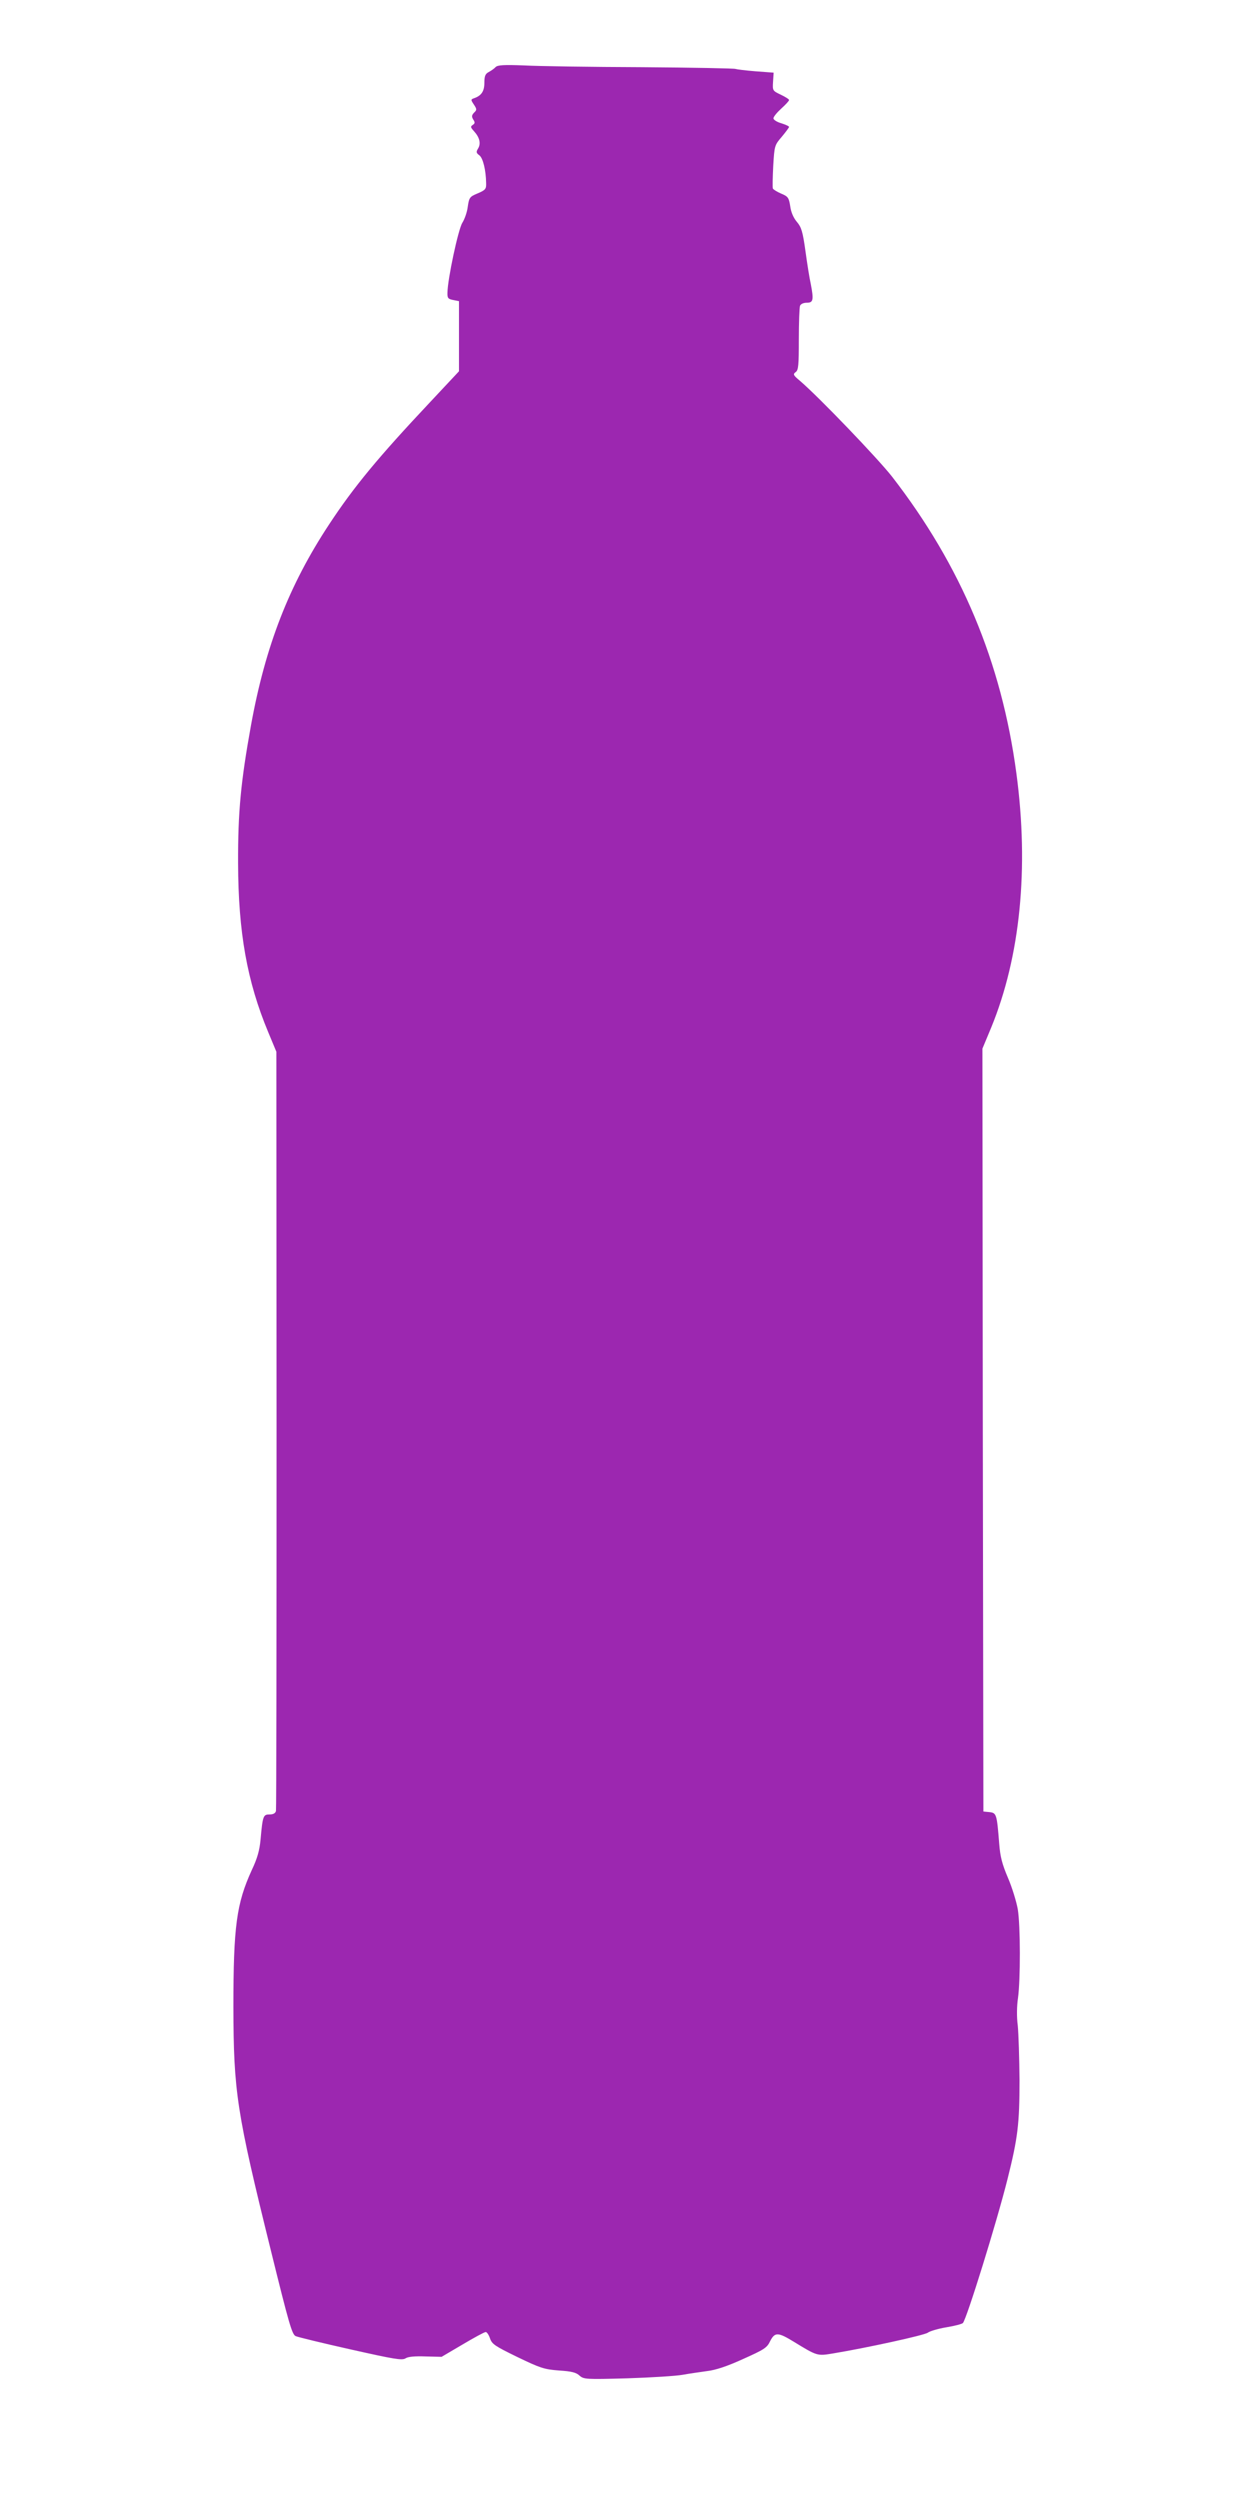
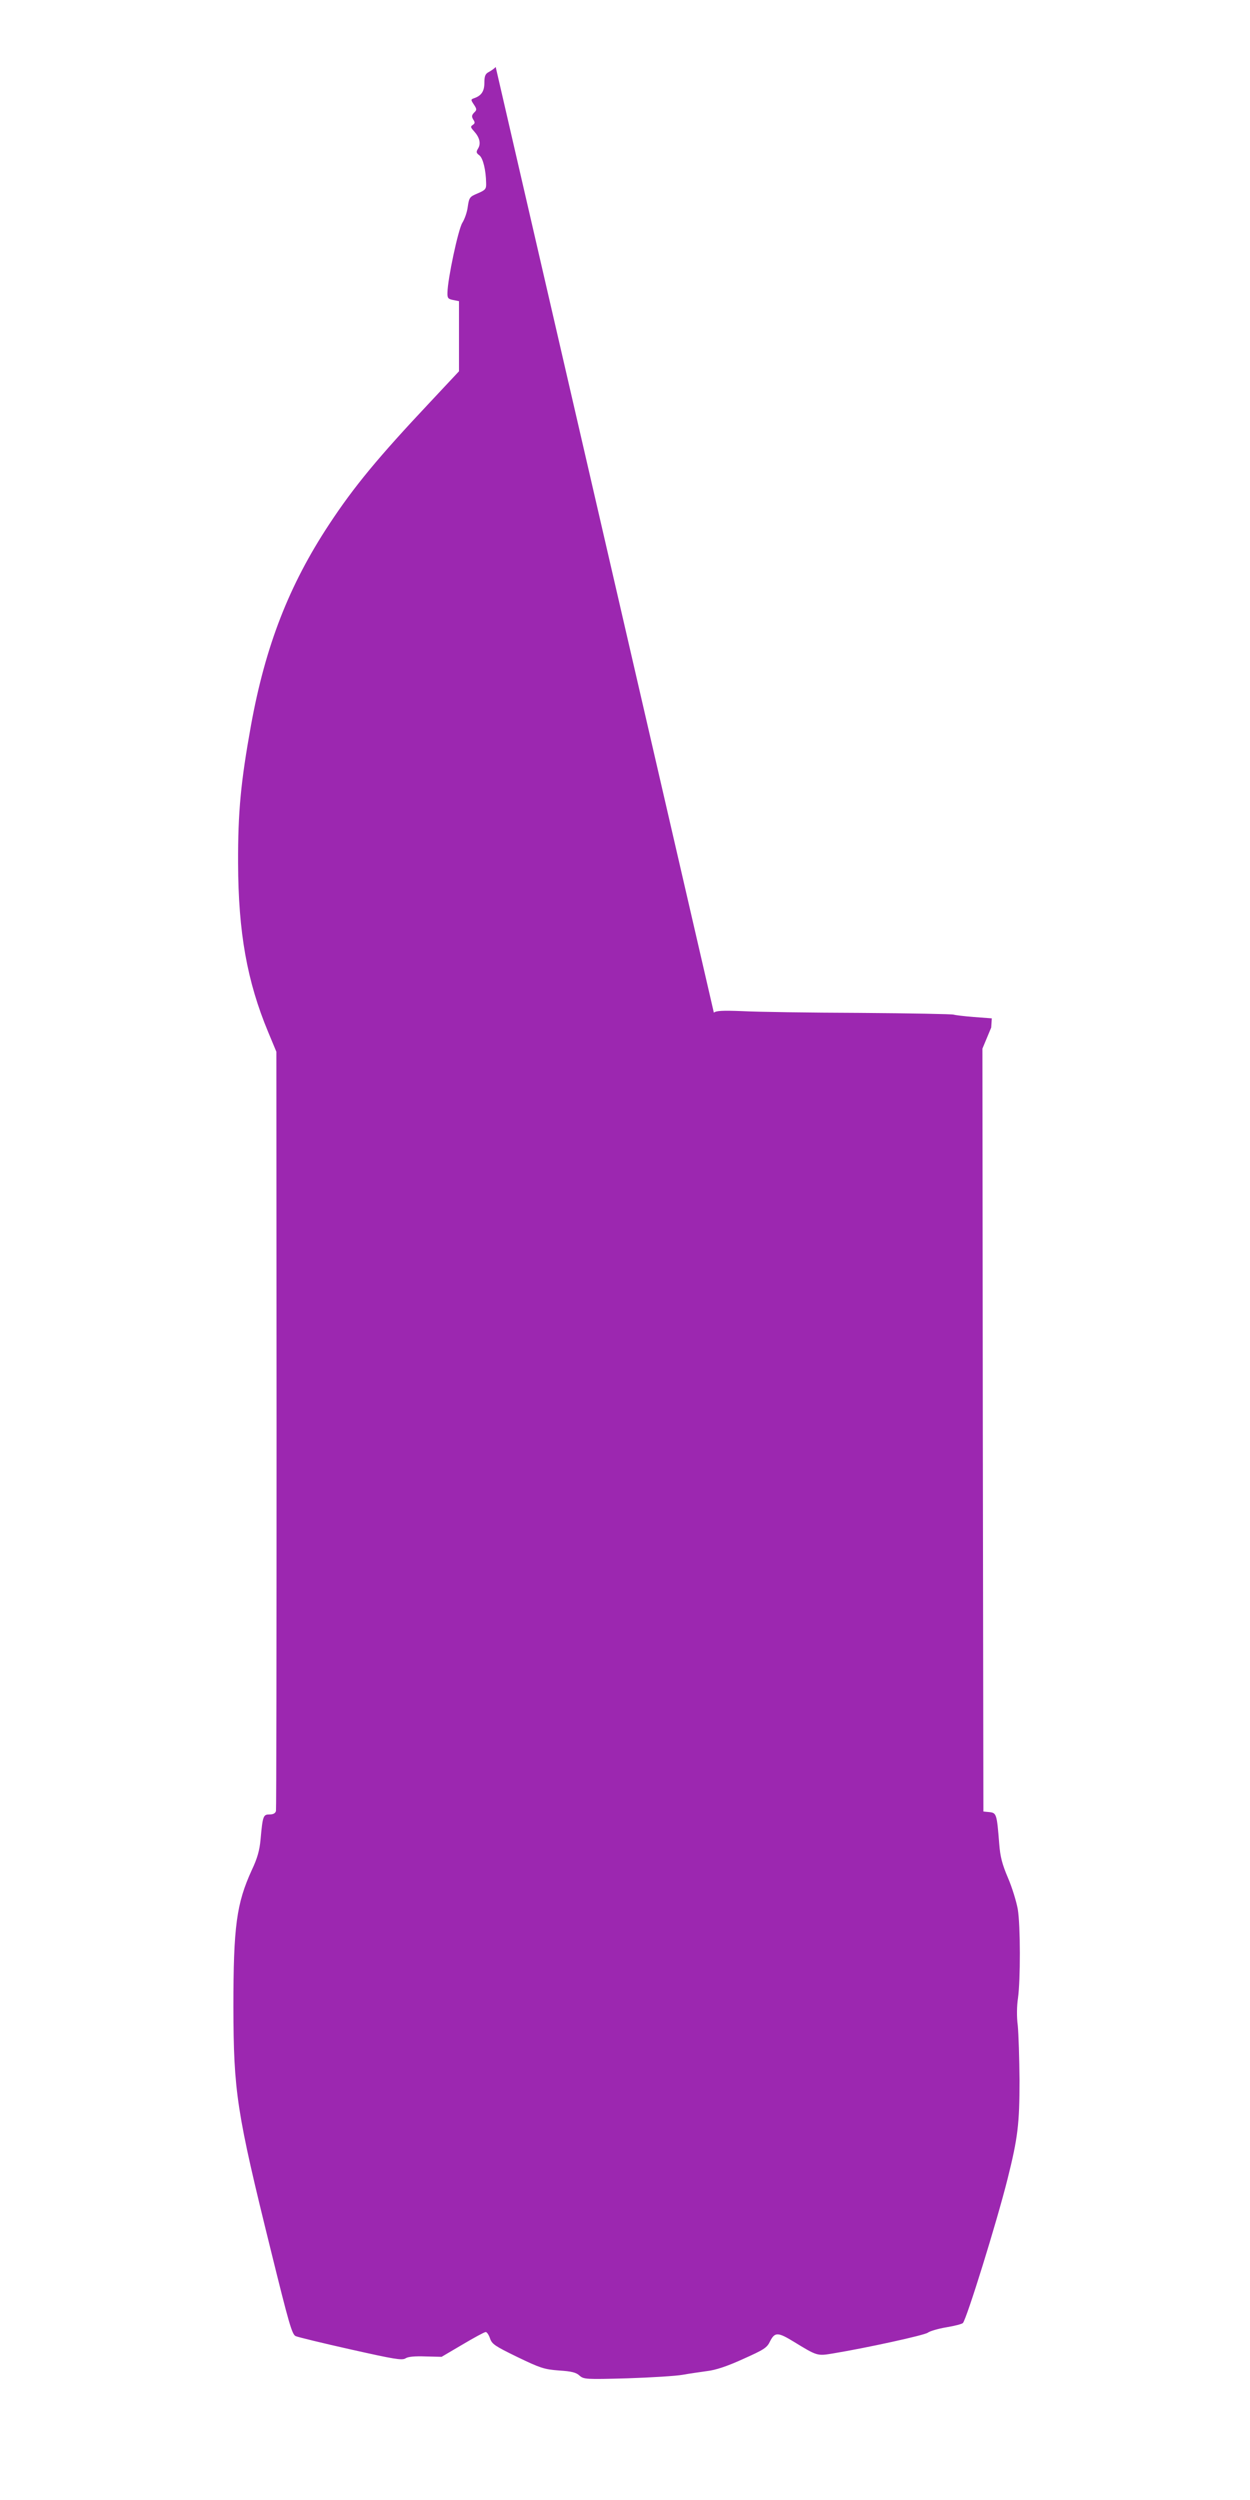
<svg xmlns="http://www.w3.org/2000/svg" version="1.0" width="640pt" height="1280pt" viewBox="0 0 640 1280" preserveAspectRatio="xMidYMid meet">
  <g transform="translate(0,1280) scale(0.1,-0.1)" fill="#9c27b0" stroke="none">
-     <path d="M2538 12457 c-7 -8 -23 -19 -36 -26 -17 -9 -22 -20 -22 -55 0 -43 -15 -66 -53 -79 -17 -6 -17 -8 -1 -32 16 -24 16 -28 1 -42 -12 -13 -13 -20 -4 -35 10 -15 9 -20 -3 -28 -12 -8 -11 -12 7 -32 29 -32 36 -63 21 -88 -11 -18 -10 -23 6 -35 19 -14 34 -76 35 -143 1 -29 -3 -35 -43 -52 -41 -17 -44 -21 -51 -68 -3 -27 -16 -64 -28 -83 -21 -34 -75 -287 -76 -357 -1 -28 3 -33 29 -38 l30 -6 0 -180 0 -179 -147 -157 c-268 -285 -391 -434 -518 -627 -205 -311 -326 -621 -400 -1029 -52 -288 -67 -443 -66 -706 1 -353 46 -605 154 -864 l42 -101 1 -1935 c0 -1064 -1 -1943 -3 -1952 -3 -12 -14 -18 -33 -18 -32 0 -35 -6 -46 -129 -5 -54 -16 -95 -45 -156 -78 -171 -94 -287 -94 -700 1 -437 16 -536 192 -1248 92 -373 108 -430 127 -438 11 -5 138 -36 281 -68 223 -50 263 -57 281 -46 13 9 48 12 103 10 l82 -2 107 63 c59 35 112 64 119 64 6 0 16 -15 22 -33 10 -29 25 -39 140 -95 118 -57 137 -63 213 -69 64 -4 88 -10 105 -26 22 -19 31 -20 245 -14 123 4 250 12 283 18 33 6 89 14 125 19 44 5 104 25 185 62 107 48 122 57 138 91 24 47 40 47 120 -2 121 -74 121 -74 200 -61 170 28 473 94 488 107 9 7 51 20 93 27 43 7 81 17 86 22 19 20 173 515 229 739 52 208 61 280 61 504 -1 113 -5 239 -9 280 -6 45 -5 100 1 140 13 92 13 372 -1 456 -7 39 -29 111 -50 160 -30 70 -40 109 -45 175 -12 152 -14 158 -50 162 l-31 3 -3 1953 -2 1953 45 108 c149 363 194 816 129 1301 -76 570 -283 1063 -637 1520 -74 94 -371 404 -471 490 -35 29 -37 34 -22 45 14 10 16 35 16 168 0 85 3 162 6 171 4 10 18 16 35 16 33 0 36 14 20 97 -6 26 -18 101 -27 167 -14 101 -21 123 -44 150 -17 20 -30 49 -34 80 -7 44 -11 50 -47 65 -21 9 -40 21 -42 26 -2 6 -1 57 2 116 6 103 7 106 44 149 20 24 37 47 37 50 0 4 -18 12 -40 19 -22 6 -40 18 -40 25 0 8 18 30 40 50 22 20 40 39 40 44 0 4 -19 16 -42 27 -42 20 -43 21 -40 66 l3 47 -93 7 c-51 4 -97 10 -102 12 -4 3 -220 7 -480 9 -259 1 -530 5 -603 9 -103 4 -134 2 -145 -8z" />
+     <path d="M2538 12457 c-7 -8 -23 -19 -36 -26 -17 -9 -22 -20 -22 -55 0 -43 -15 -66 -53 -79 -17 -6 -17 -8 -1 -32 16 -24 16 -28 1 -42 -12 -13 -13 -20 -4 -35 10 -15 9 -20 -3 -28 -12 -8 -11 -12 7 -32 29 -32 36 -63 21 -88 -11 -18 -10 -23 6 -35 19 -14 34 -76 35 -143 1 -29 -3 -35 -43 -52 -41 -17 -44 -21 -51 -68 -3 -27 -16 -64 -28 -83 -21 -34 -75 -287 -76 -357 -1 -28 3 -33 29 -38 l30 -6 0 -180 0 -179 -147 -157 c-268 -285 -391 -434 -518 -627 -205 -311 -326 -621 -400 -1029 -52 -288 -67 -443 -66 -706 1 -353 46 -605 154 -864 l42 -101 1 -1935 c0 -1064 -1 -1943 -3 -1952 -3 -12 -14 -18 -33 -18 -32 0 -35 -6 -46 -129 -5 -54 -16 -95 -45 -156 -78 -171 -94 -287 -94 -700 1 -437 16 -536 192 -1248 92 -373 108 -430 127 -438 11 -5 138 -36 281 -68 223 -50 263 -57 281 -46 13 9 48 12 103 10 l82 -2 107 63 c59 35 112 64 119 64 6 0 16 -15 22 -33 10 -29 25 -39 140 -95 118 -57 137 -63 213 -69 64 -4 88 -10 105 -26 22 -19 31 -20 245 -14 123 4 250 12 283 18 33 6 89 14 125 19 44 5 104 25 185 62 107 48 122 57 138 91 24 47 40 47 120 -2 121 -74 121 -74 200 -61 170 28 473 94 488 107 9 7 51 20 93 27 43 7 81 17 86 22 19 20 173 515 229 739 52 208 61 280 61 504 -1 113 -5 239 -9 280 -6 45 -5 100 1 140 13 92 13 372 -1 456 -7 39 -29 111 -50 160 -30 70 -40 109 -45 175 -12 152 -14 158 -50 162 l-31 3 -3 1953 -2 1953 45 108 l3 47 -93 7 c-51 4 -97 10 -102 12 -4 3 -220 7 -480 9 -259 1 -530 5 -603 9 -103 4 -134 2 -145 -8z" />
  </g>
</svg>